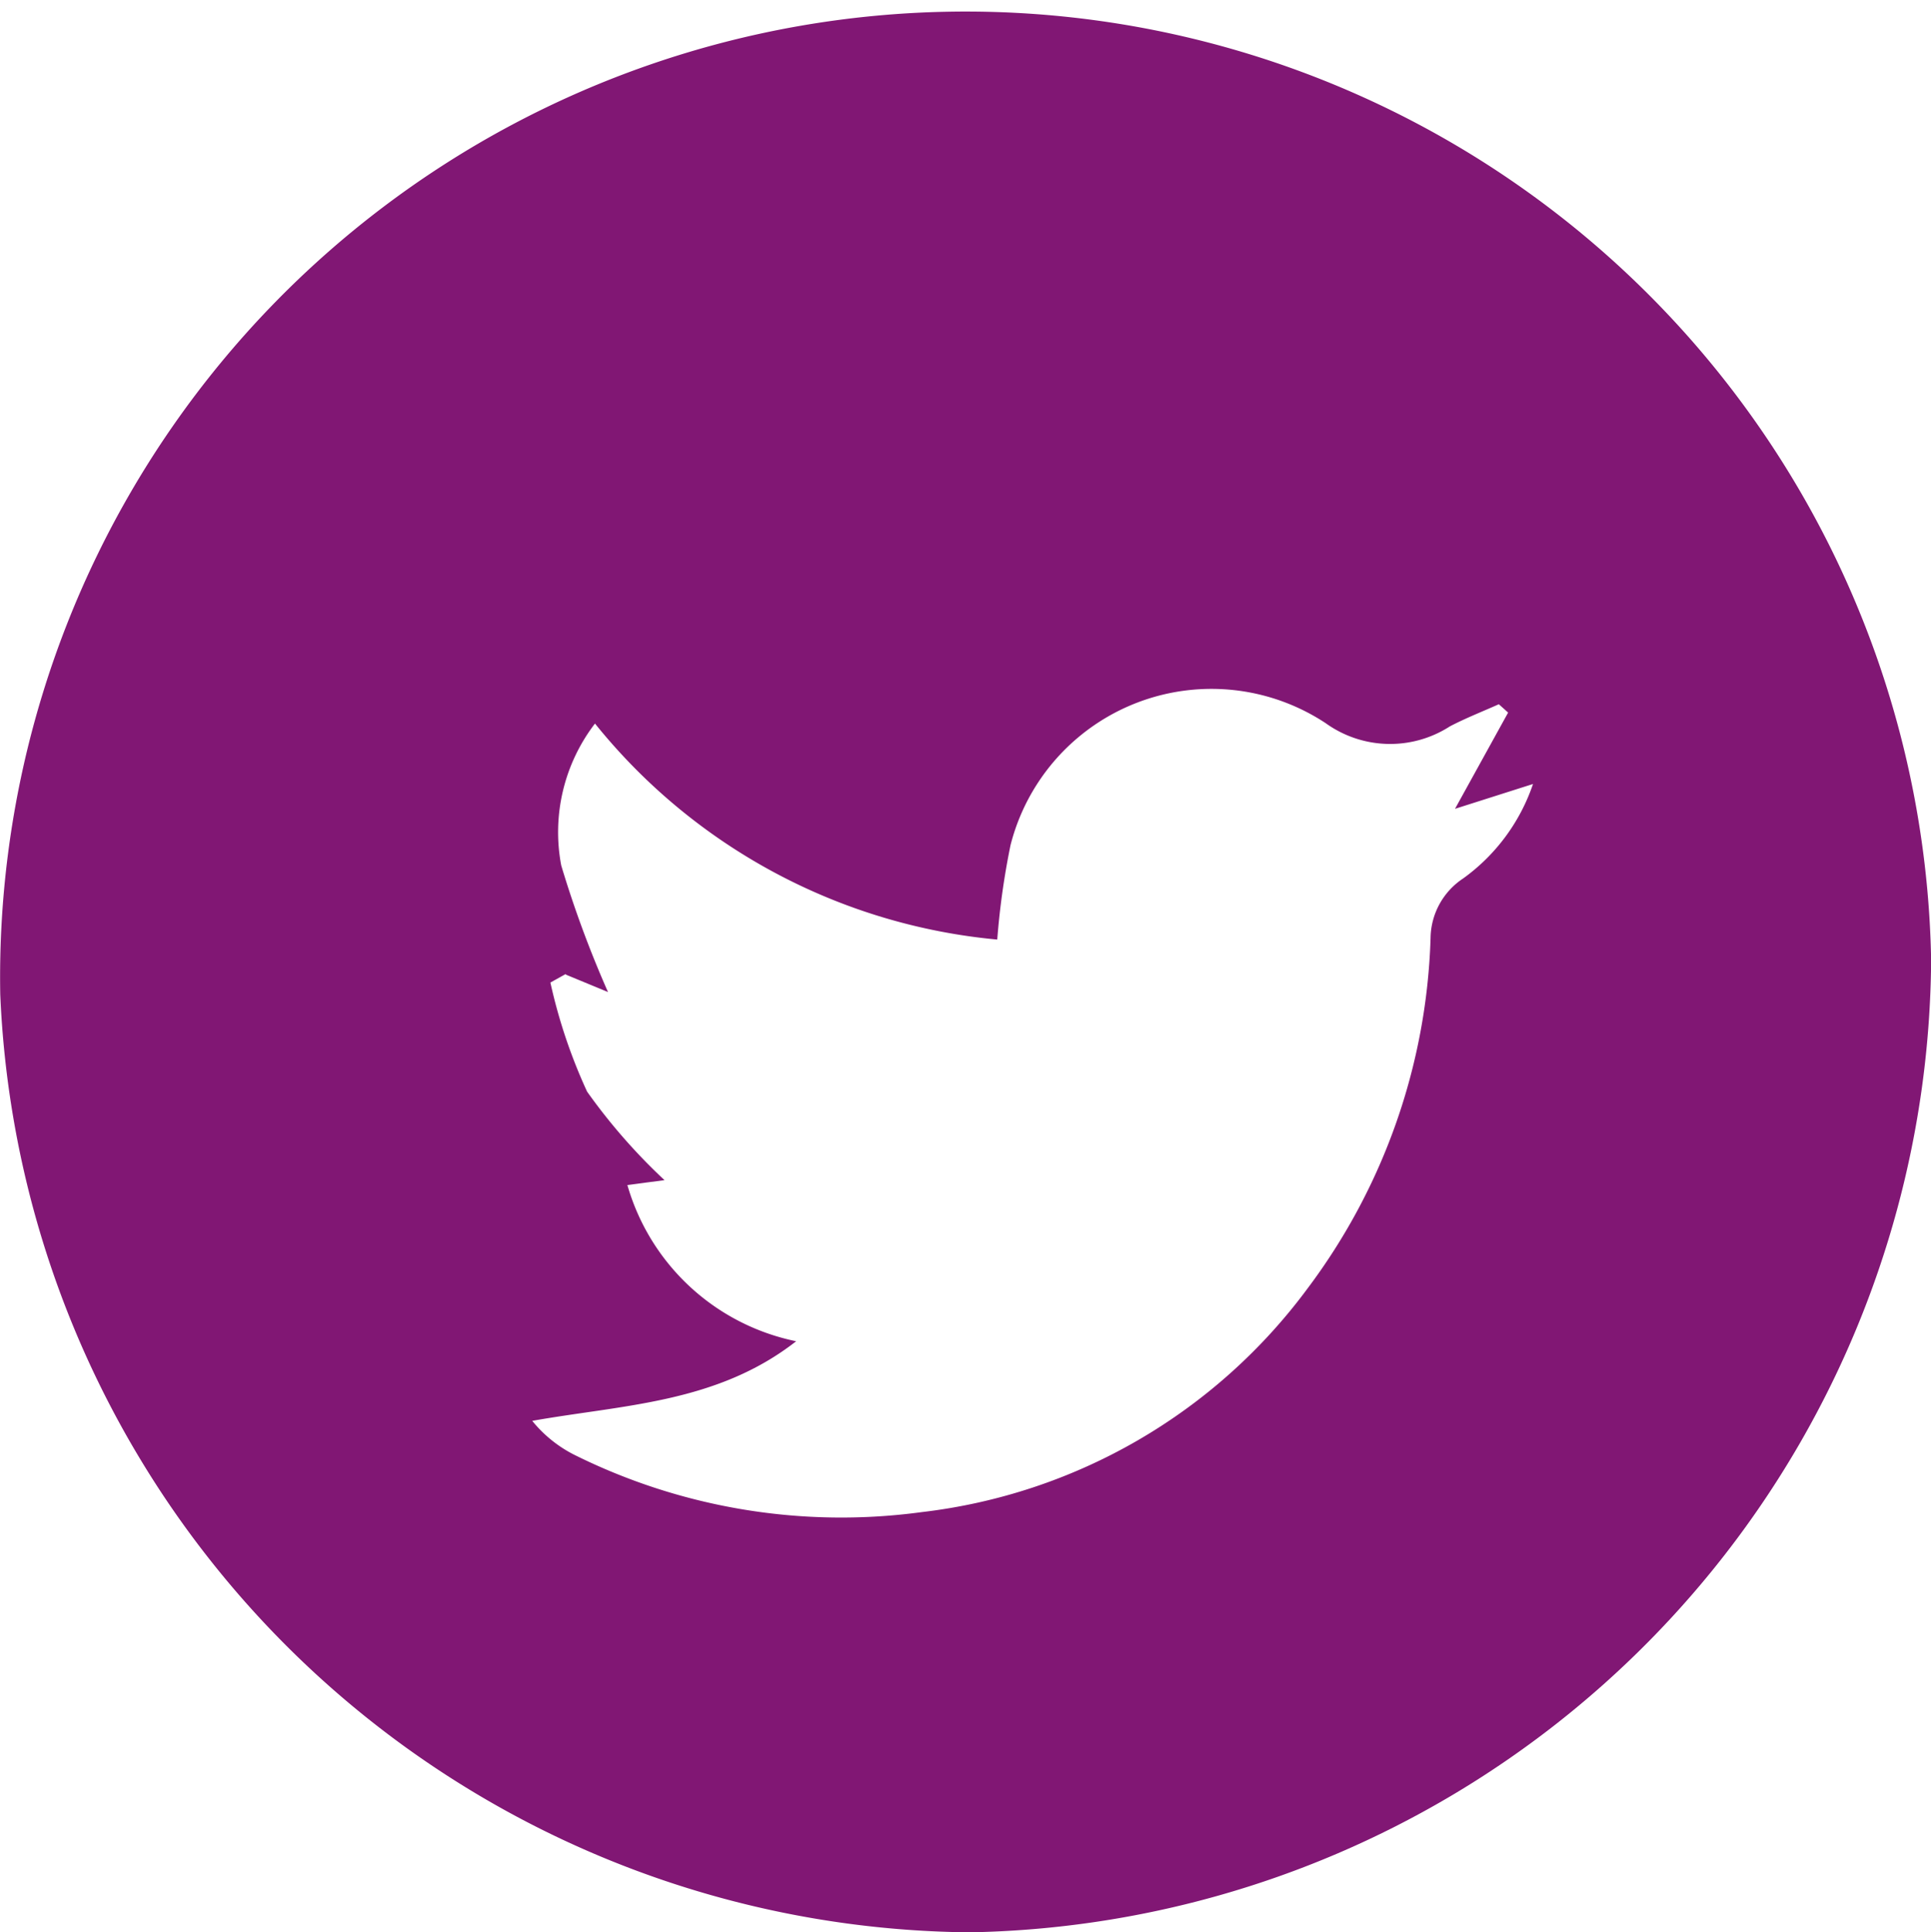
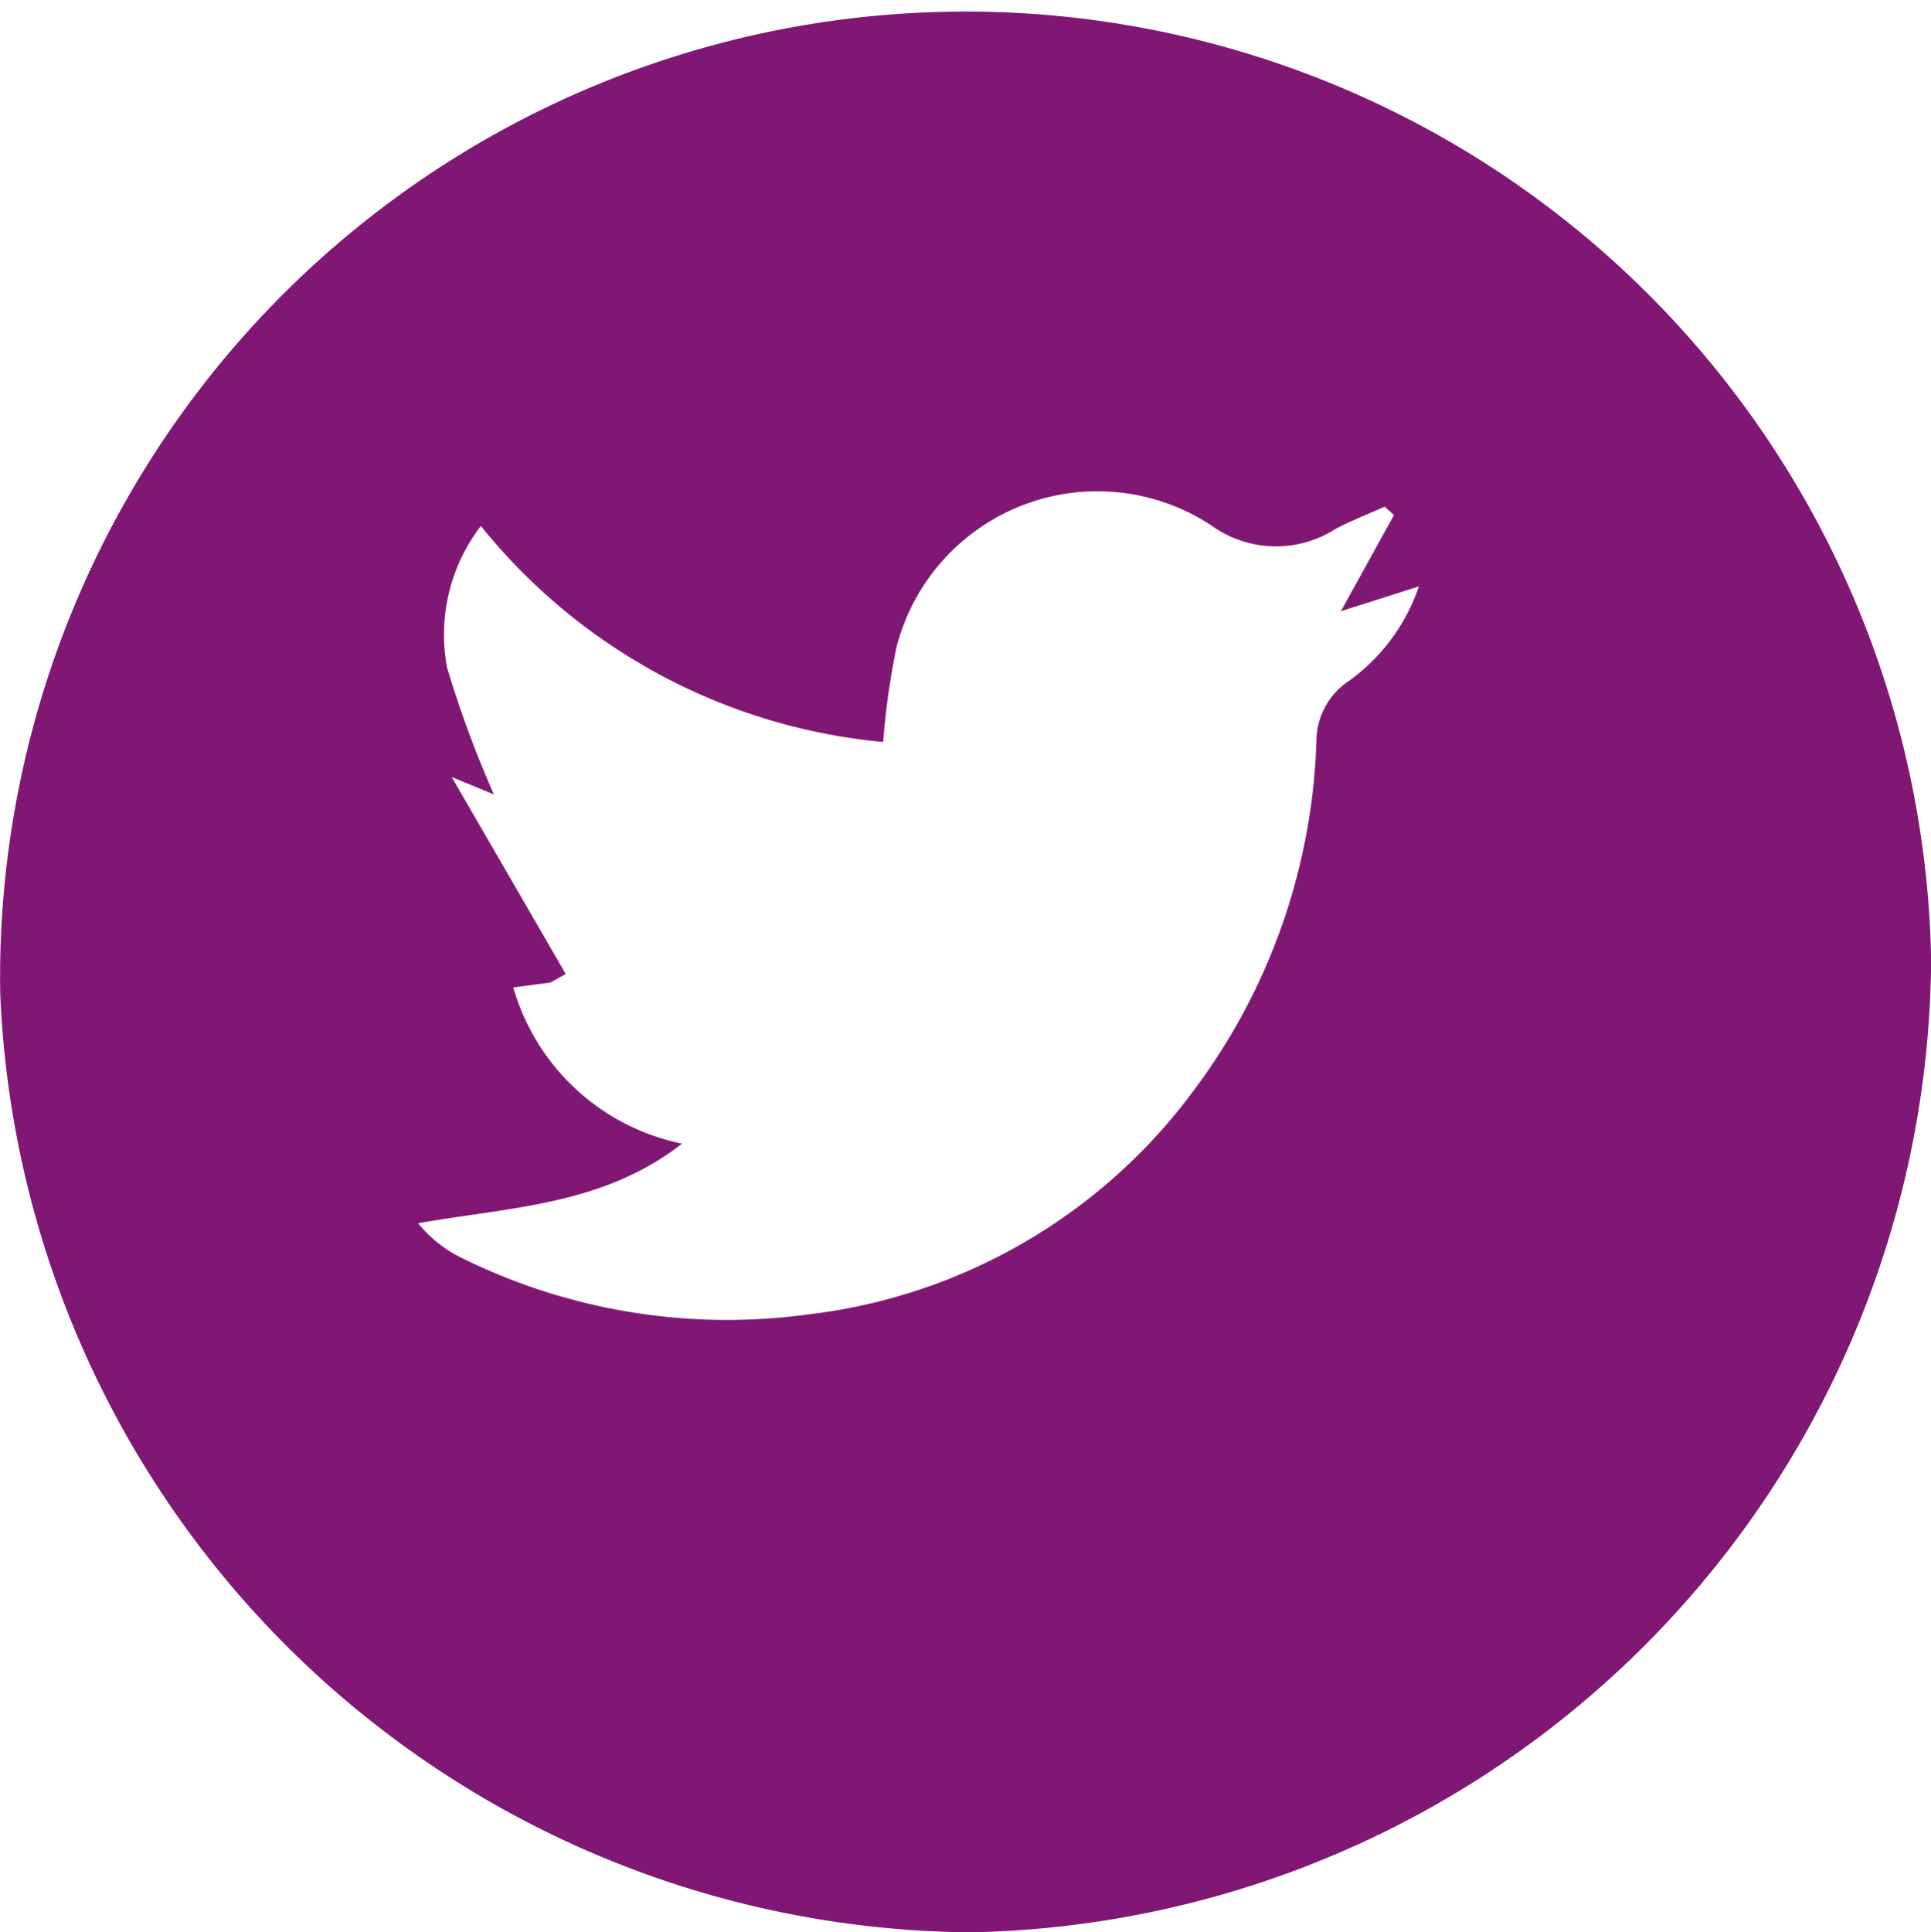
<svg xmlns="http://www.w3.org/2000/svg" width="30.102" height="30.119" viewBox="0 0 30.102 30.119">
-   <path d="M836.935,30.171a15.263,15.263,0,0,1-15.112-14.619,15.052,15.052,0,1,1,30.1-.535,15.26,15.26,0,0,1-14.985,15.154m-6.3-14.937-.239.133a8.369,8.369,0,0,0,.572,1.7,9.082,9.082,0,0,0,1.207,1.38l-.579.076a3.46,3.46,0,0,0,2.631,2.435c-1.238.968-2.7.989-4.114,1.241a2.014,2.014,0,0,0,.642.522,9.342,9.342,0,0,0,5.432.9,8.741,8.741,0,0,0,6.014-3.488,9.575,9.575,0,0,0,1.916-5.463,1.13,1.13,0,0,1,.507-.925,3,3,0,0,0,1.09-1.473l-1.216.387.828-1.5-.145-.13c-.255.114-.516.216-.763.345a1.72,1.72,0,0,1-1.935-.049,3.232,3.232,0,0,0-4.914,1.9,11.834,11.834,0,0,0-.207,1.472,9.127,9.127,0,0,1-6.271-3.367,2.781,2.781,0,0,0-.526,2.212,16.914,16.914,0,0,0,.729,1.973l-.658-.272" transform="translate(-821.819 -0.052)" fill="#811774" />
+   <path d="M836.935,30.171a15.263,15.263,0,0,1-15.112-14.619,15.052,15.052,0,1,1,30.1-.535,15.26,15.26,0,0,1-14.985,15.154m-6.3-14.937-.239.133l-.579.076a3.46,3.46,0,0,0,2.631,2.435c-1.238.968-2.7.989-4.114,1.241a2.014,2.014,0,0,0,.642.522,9.342,9.342,0,0,0,5.432.9,8.741,8.741,0,0,0,6.014-3.488,9.575,9.575,0,0,0,1.916-5.463,1.13,1.13,0,0,1,.507-.925,3,3,0,0,0,1.09-1.473l-1.216.387.828-1.5-.145-.13c-.255.114-.516.216-.763.345a1.72,1.72,0,0,1-1.935-.049,3.232,3.232,0,0,0-4.914,1.9,11.834,11.834,0,0,0-.207,1.472,9.127,9.127,0,0,1-6.271-3.367,2.781,2.781,0,0,0-.526,2.212,16.914,16.914,0,0,0,.729,1.973l-.658-.272" transform="translate(-821.819 -0.052)" fill="#811774" />
</svg>